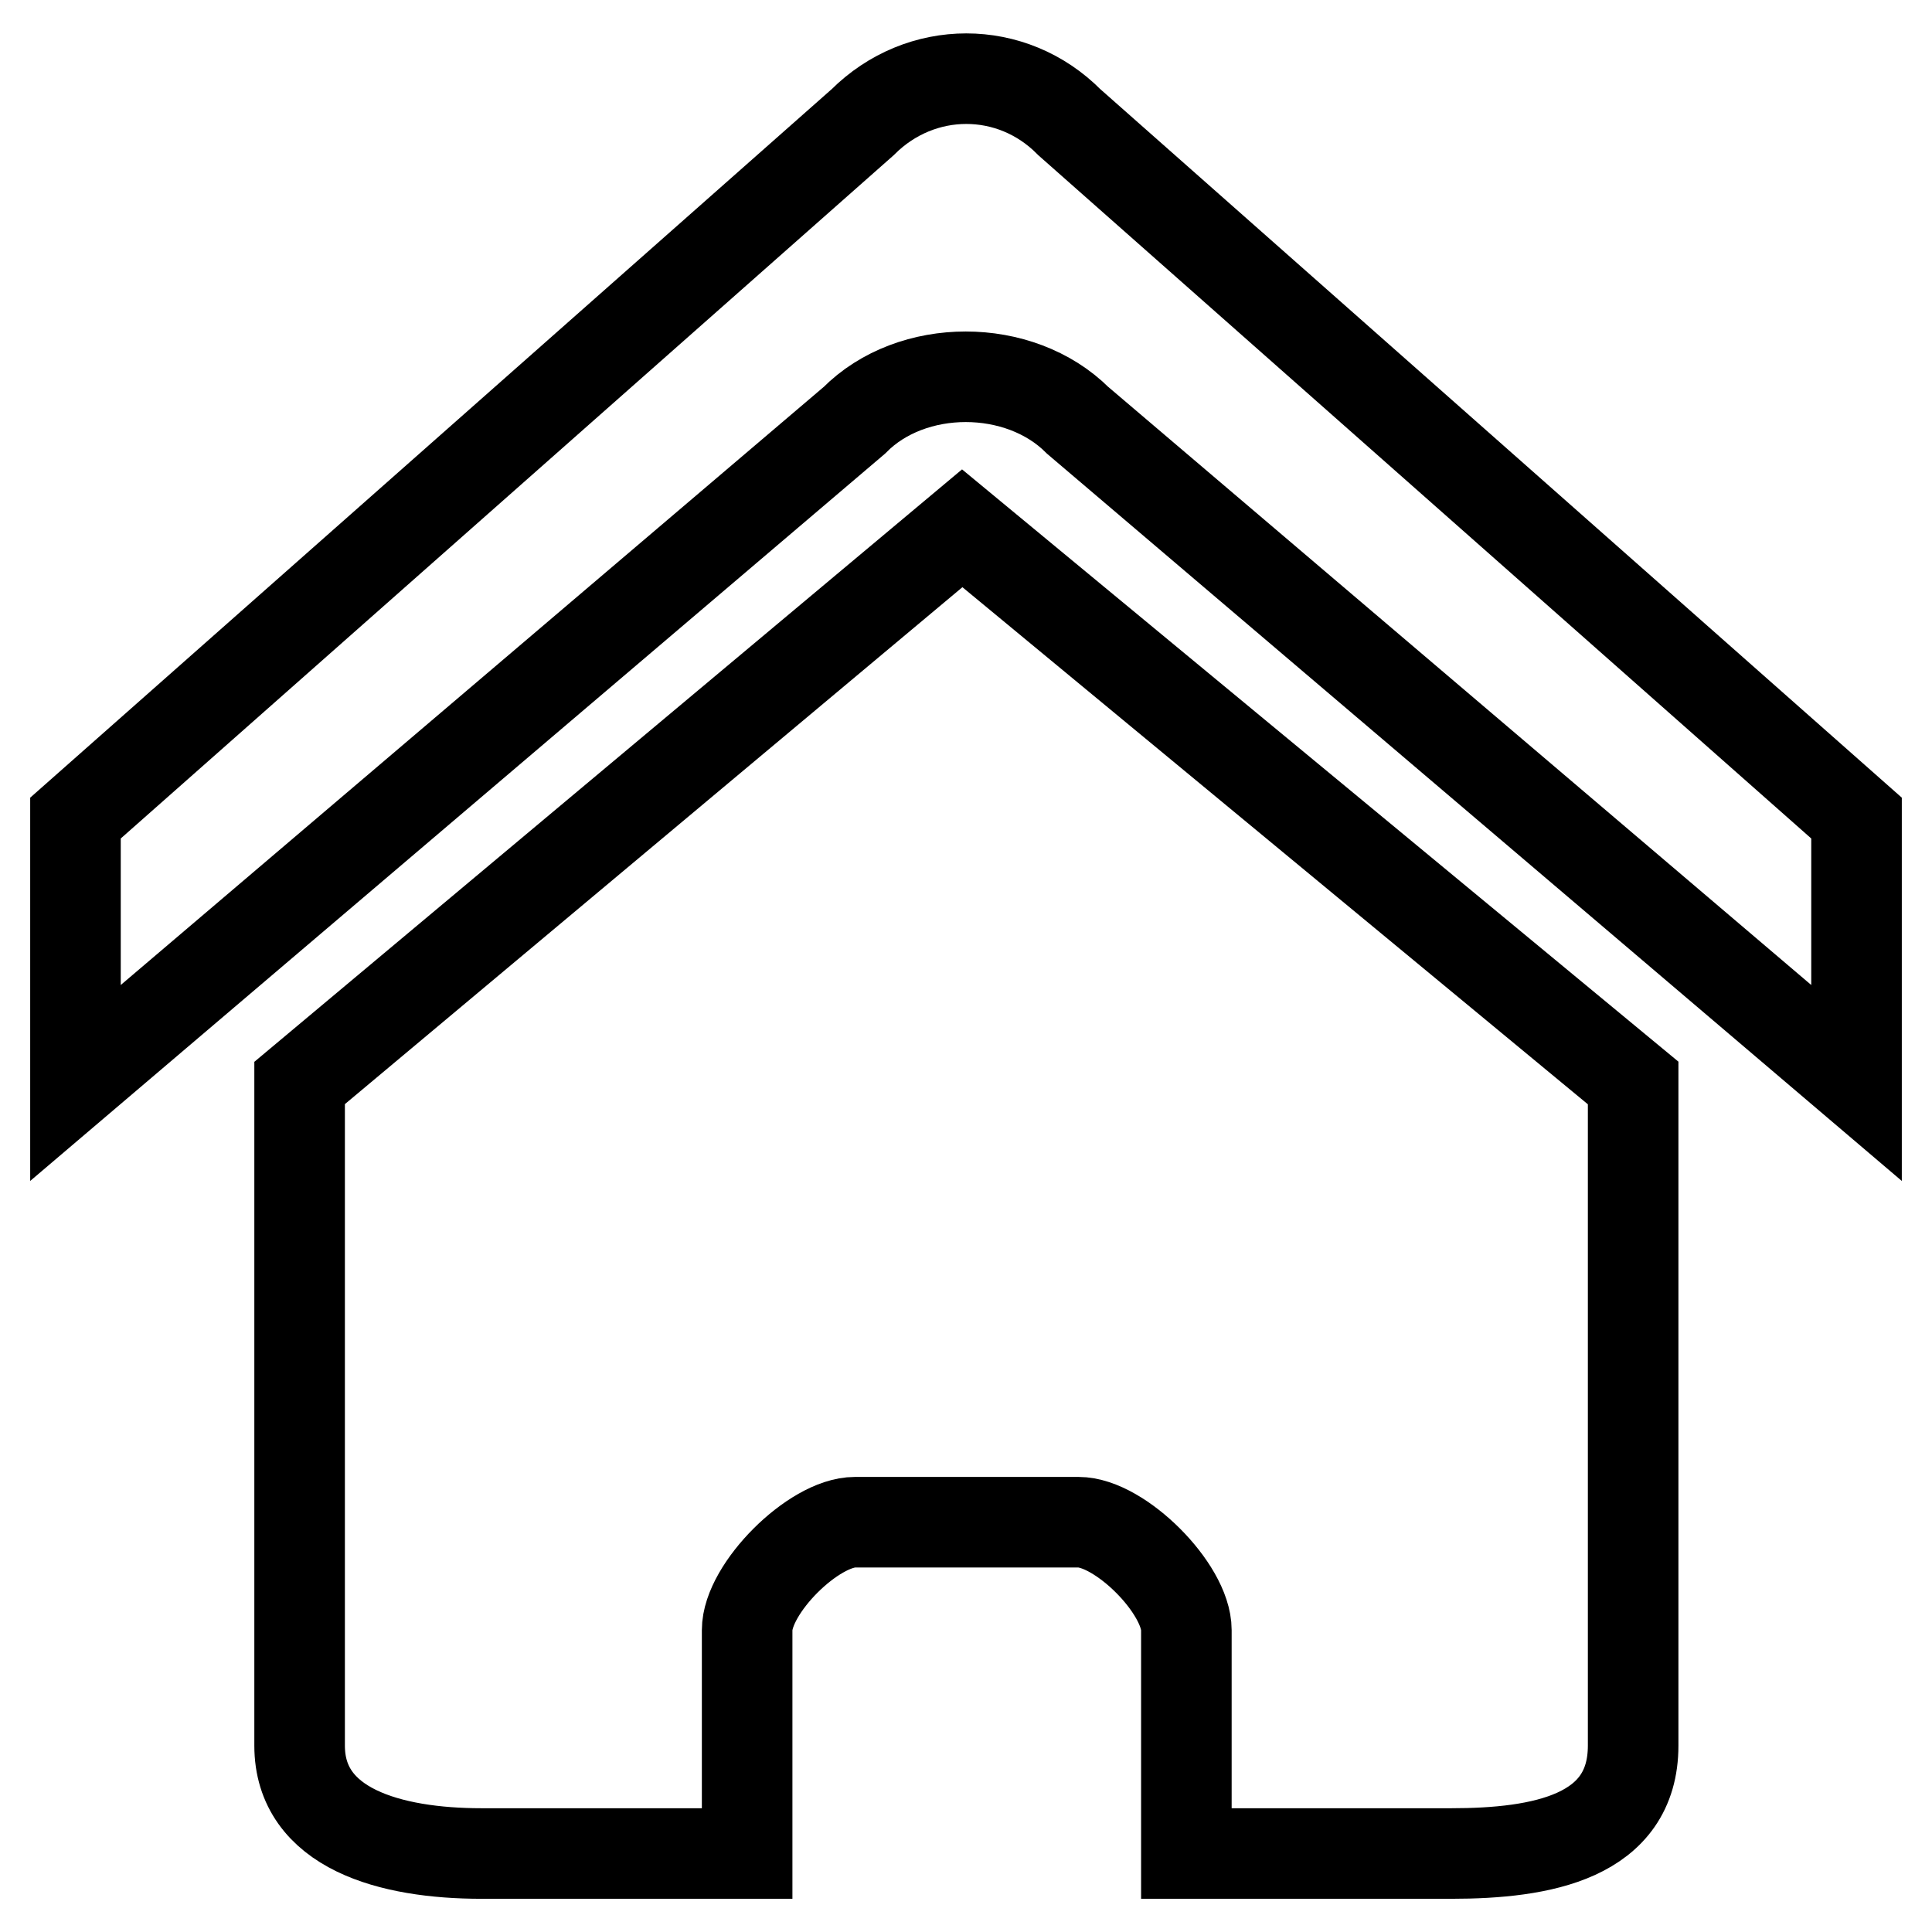
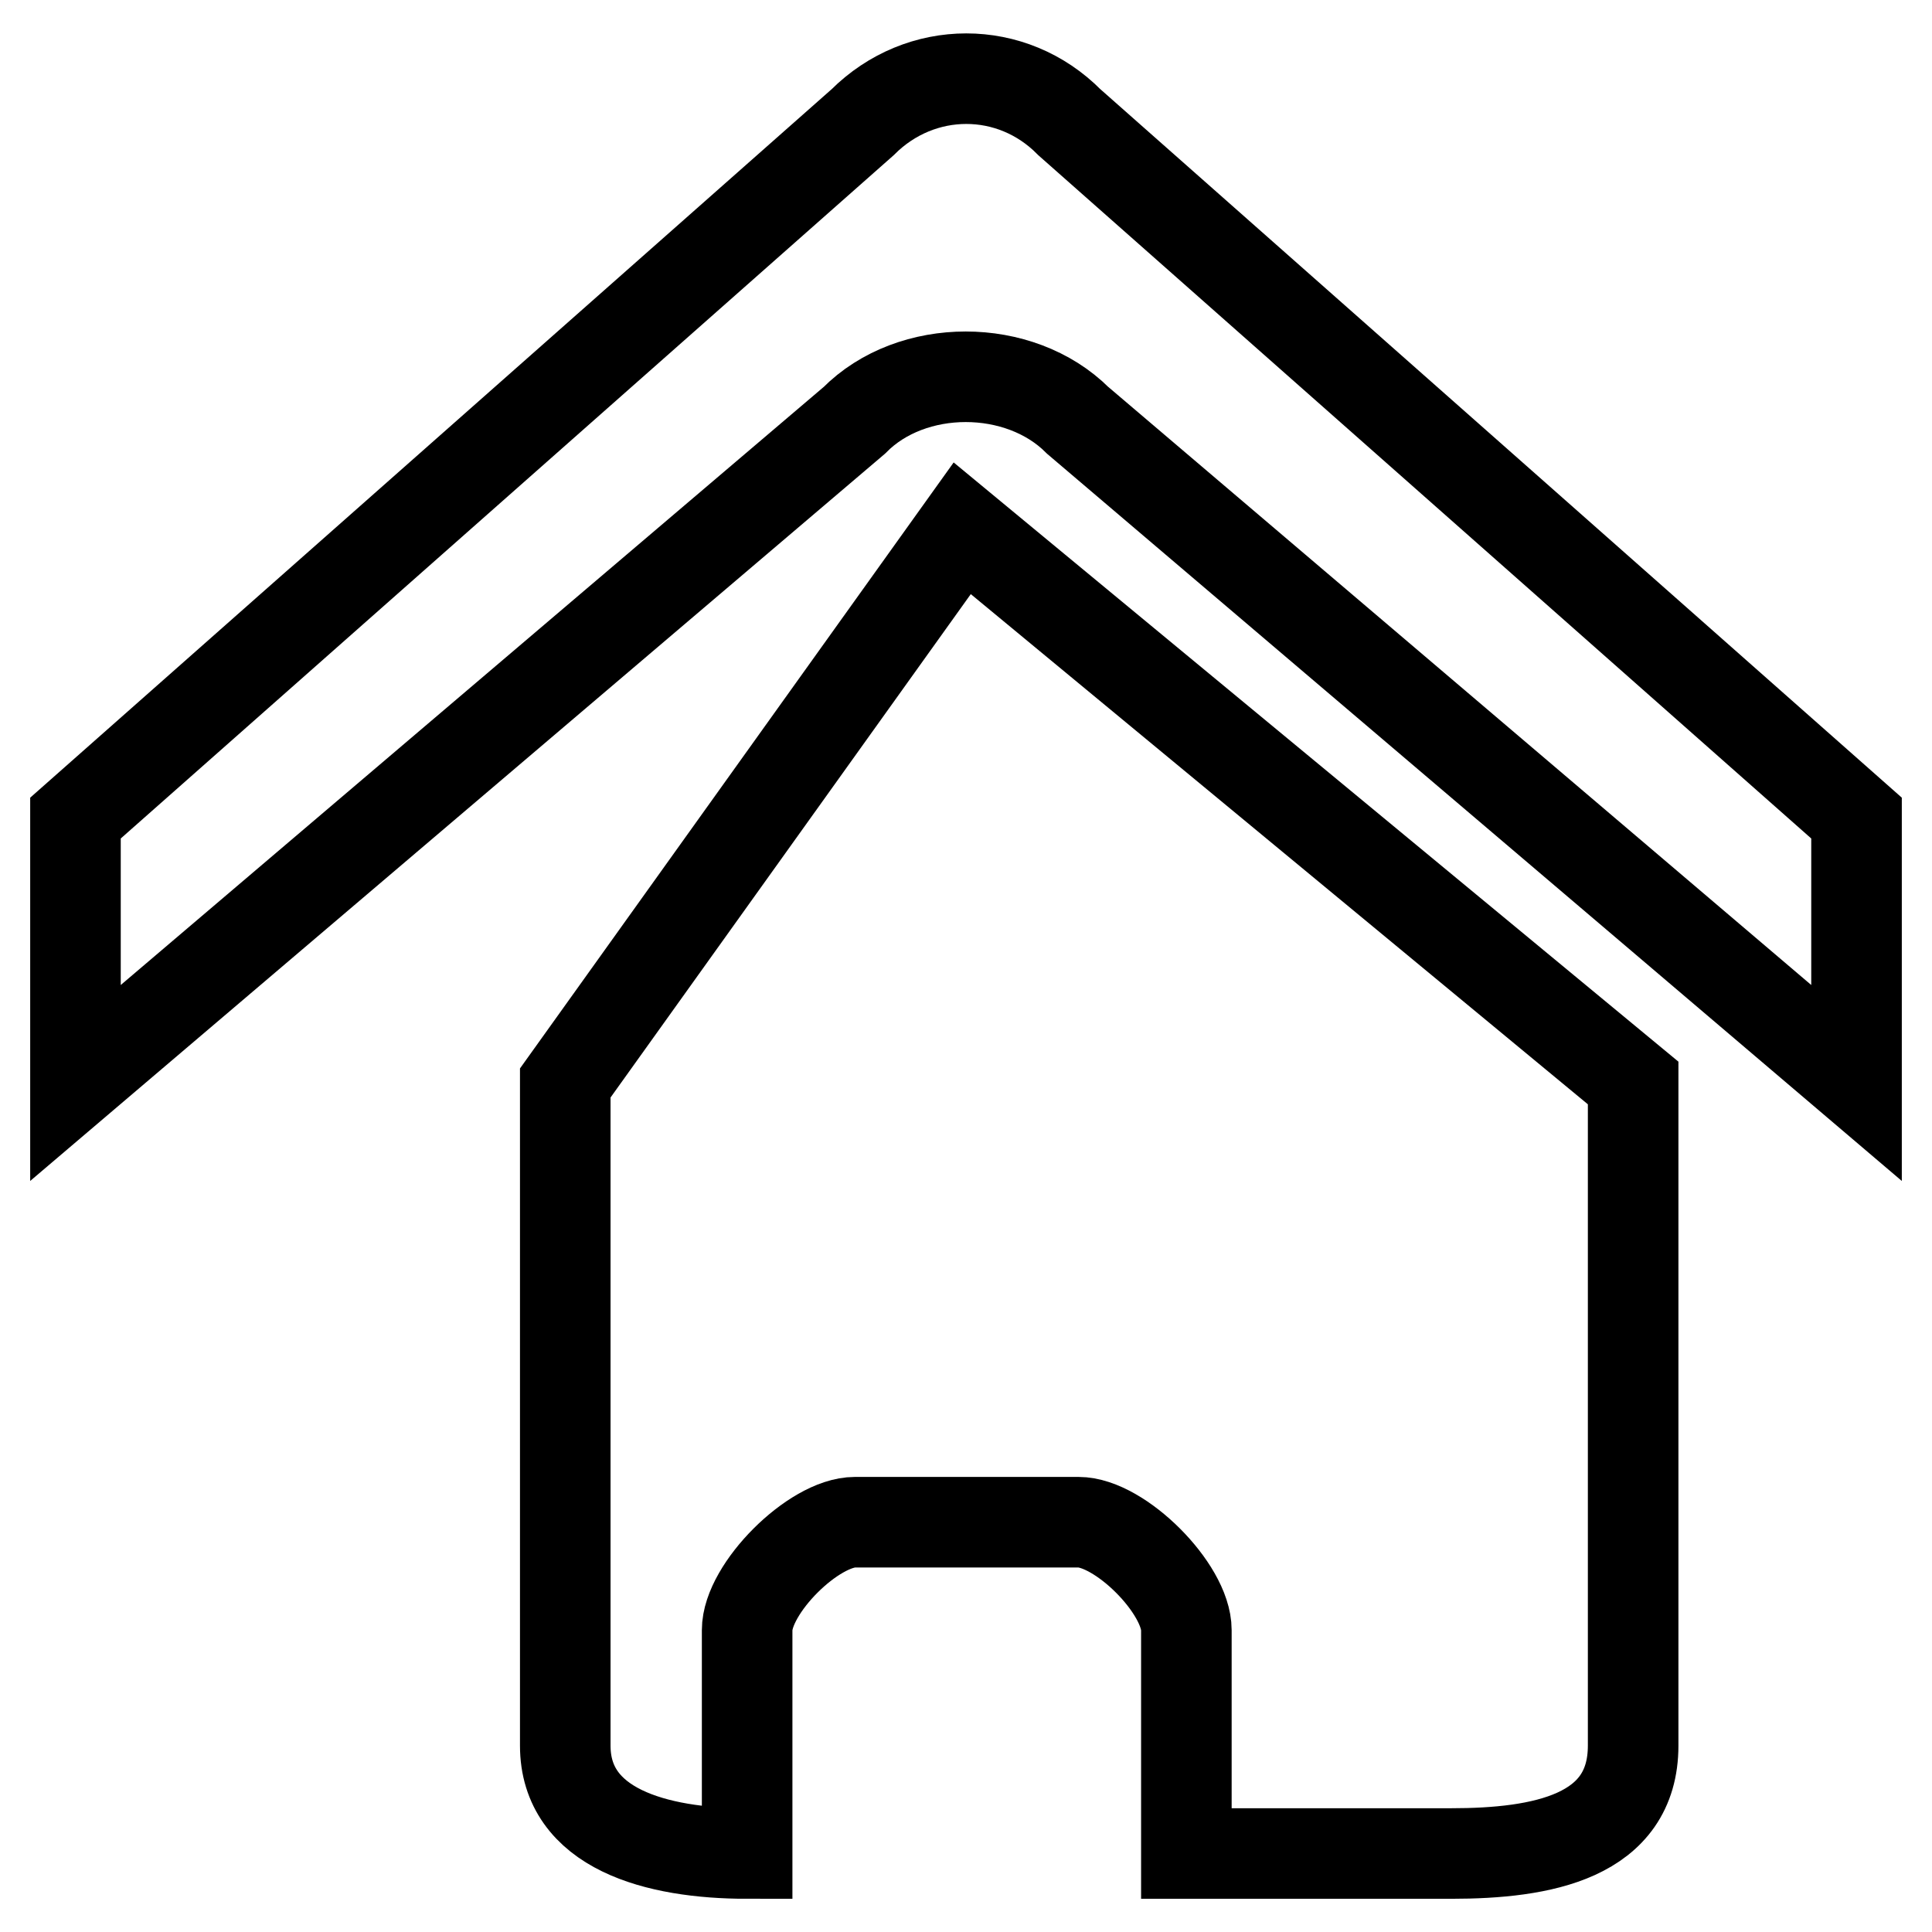
<svg xmlns="http://www.w3.org/2000/svg" version="1.1" x="0px" y="0px" viewBox="0 0 256 256" enable-background="new 0 0 256 256" xml:space="preserve">
  <g>
-     <path stroke-width="12" fill-opacity="0" stroke="#000000" d="M246,143.5L142.8,55.7c-7.7-7.7-22-7.7-29.6,0L10,143.5v-35.1l104.3-92.2c7.7-7.7,19.8-7.7,27.4,0 L246,108.4V143.5z M216.4,143.5v87.8c0,12.1-12.1,14.3-24.1,14.3h-35.1V216c0-5.5-8.8-14.3-14.3-14.3h-29.6 c-5.5,0-14.3,8.8-14.3,14.3v29.6H63.8c-12.1,0-24.1-3.3-24.1-14.3v-87.8L127.5,70L216.4,143.5z" />
+     <path stroke-width="12" fill-opacity="0" stroke="#000000" d="M246,143.5L142.8,55.7c-7.7-7.7-22-7.7-29.6,0L10,143.5v-35.1l104.3-92.2c7.7-7.7,19.8-7.7,27.4,0 L246,108.4V143.5z M216.4,143.5v87.8c0,12.1-12.1,14.3-24.1,14.3h-35.1V216c0-5.5-8.8-14.3-14.3-14.3h-29.6 c-5.5,0-14.3,8.8-14.3,14.3v29.6c-12.1,0-24.1-3.3-24.1-14.3v-87.8L127.5,70L216.4,143.5z" />
  </g>
</svg>